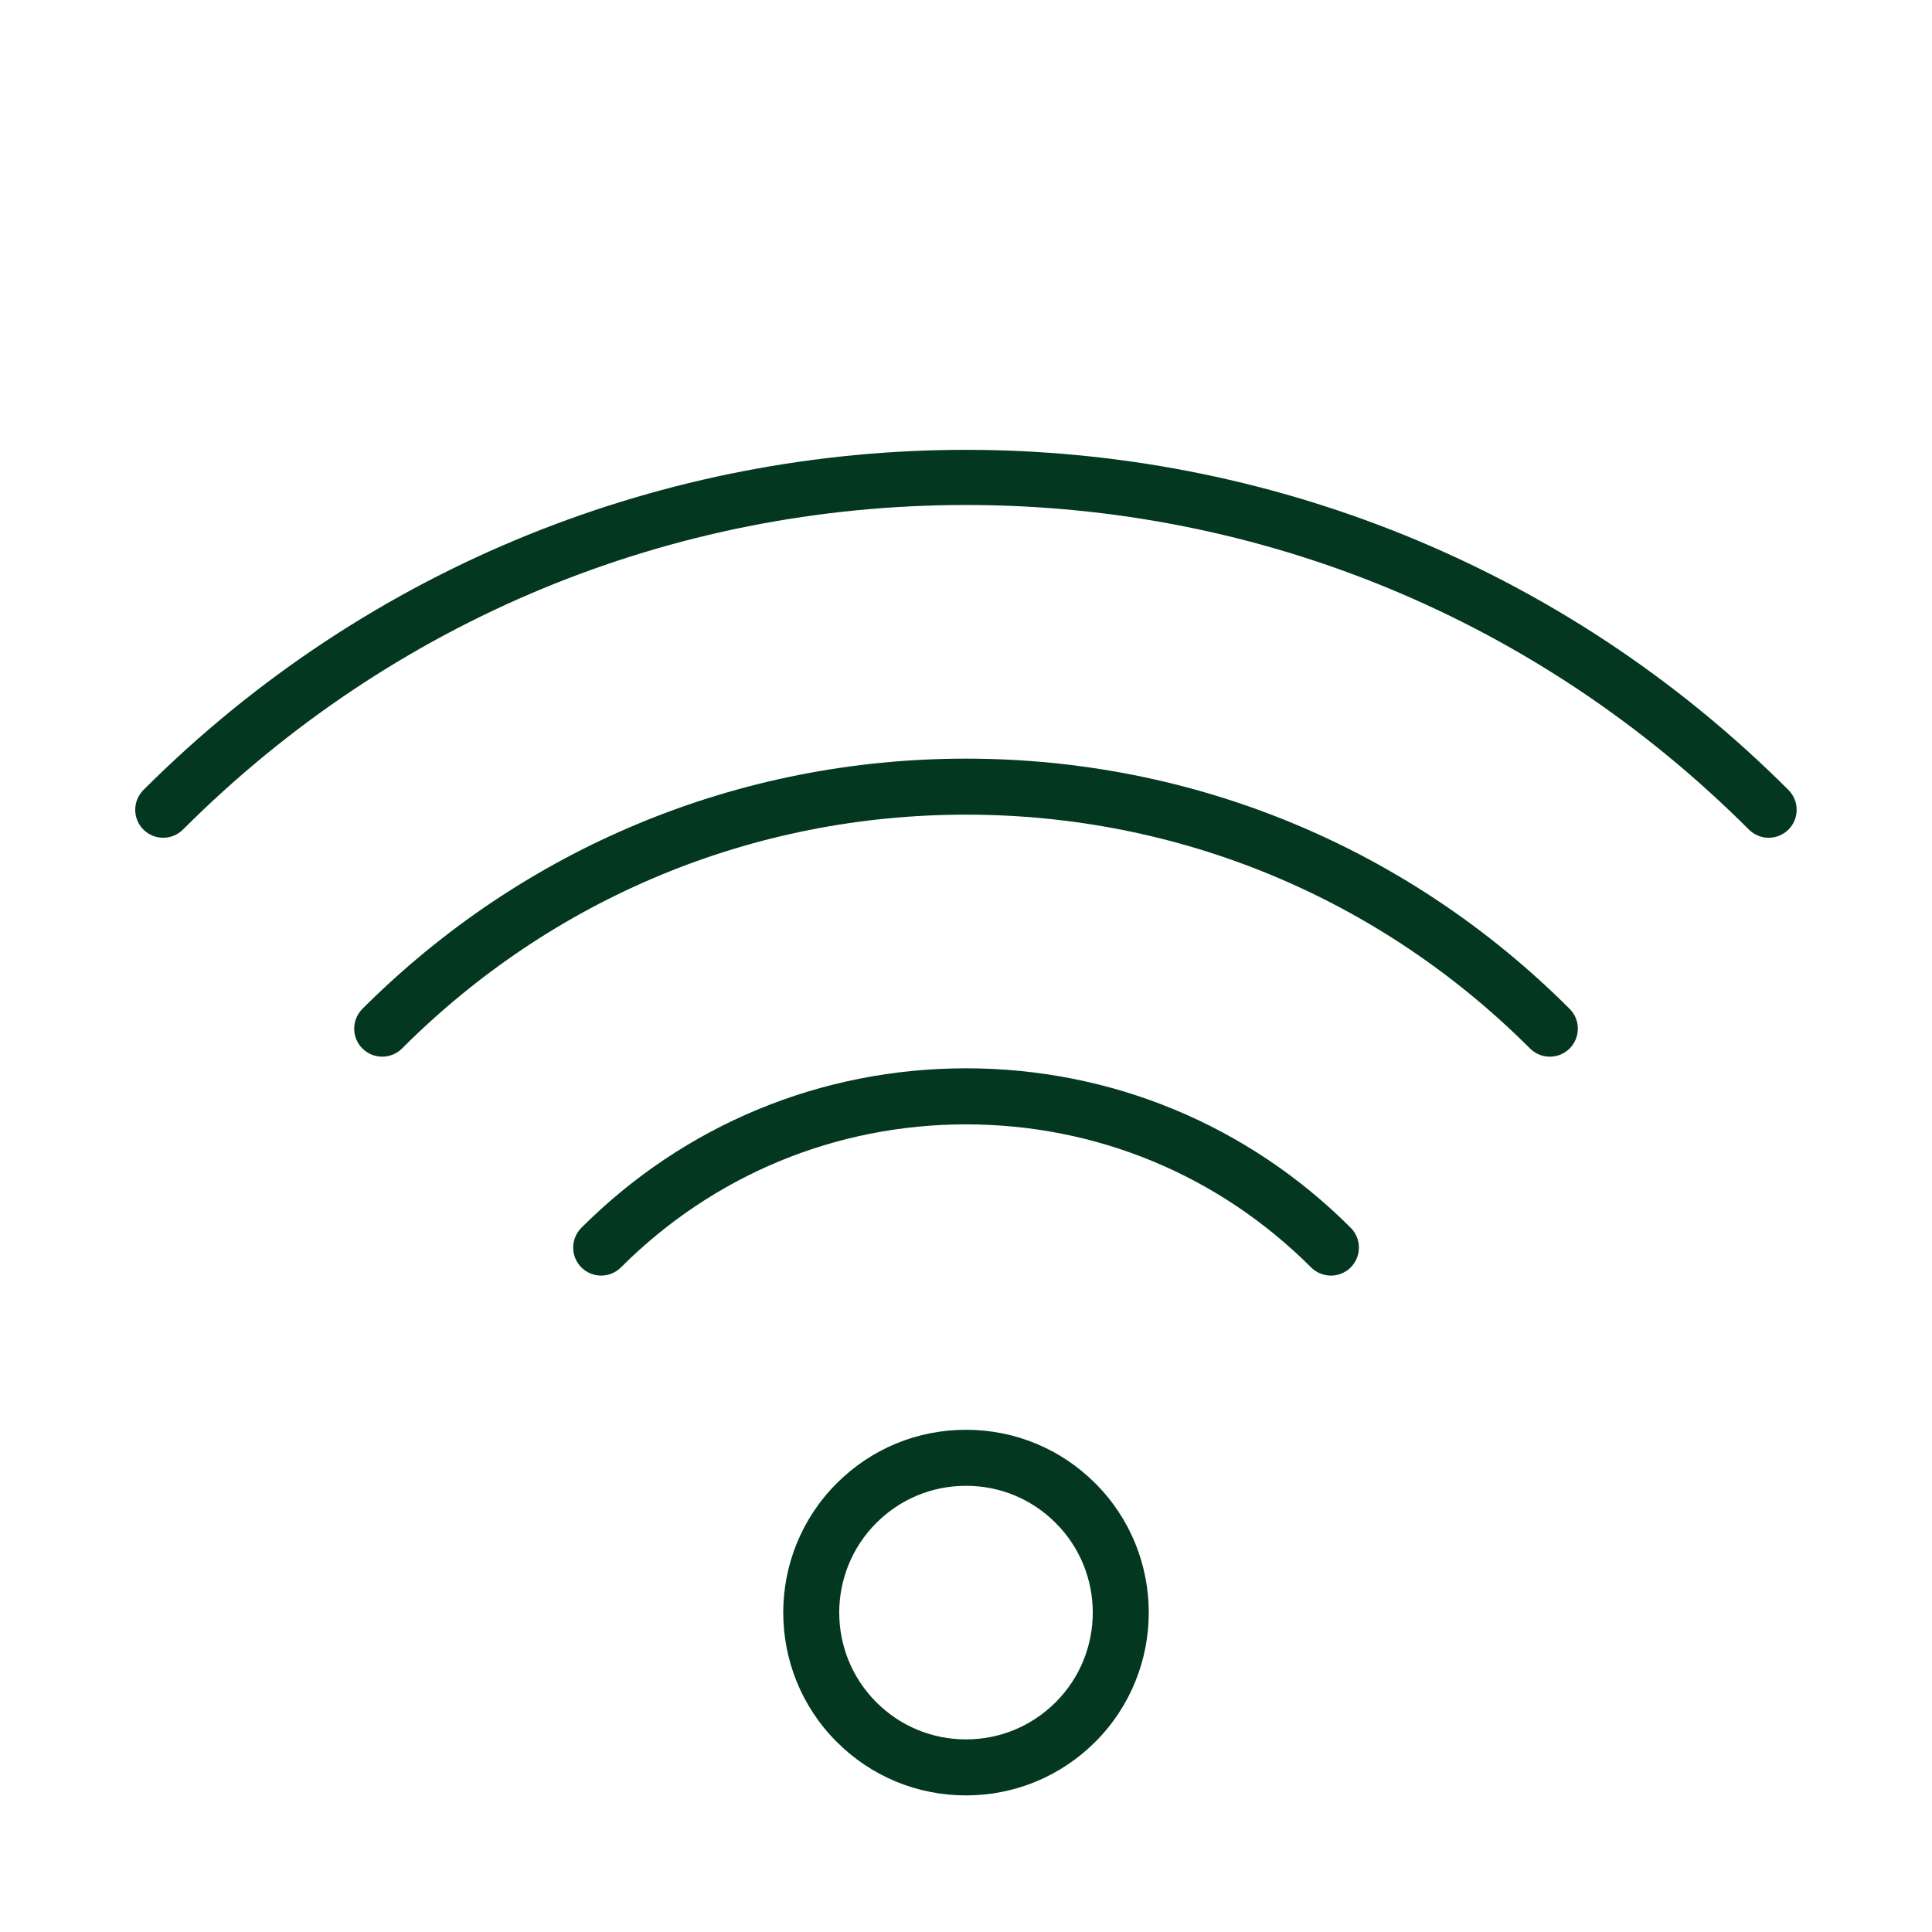
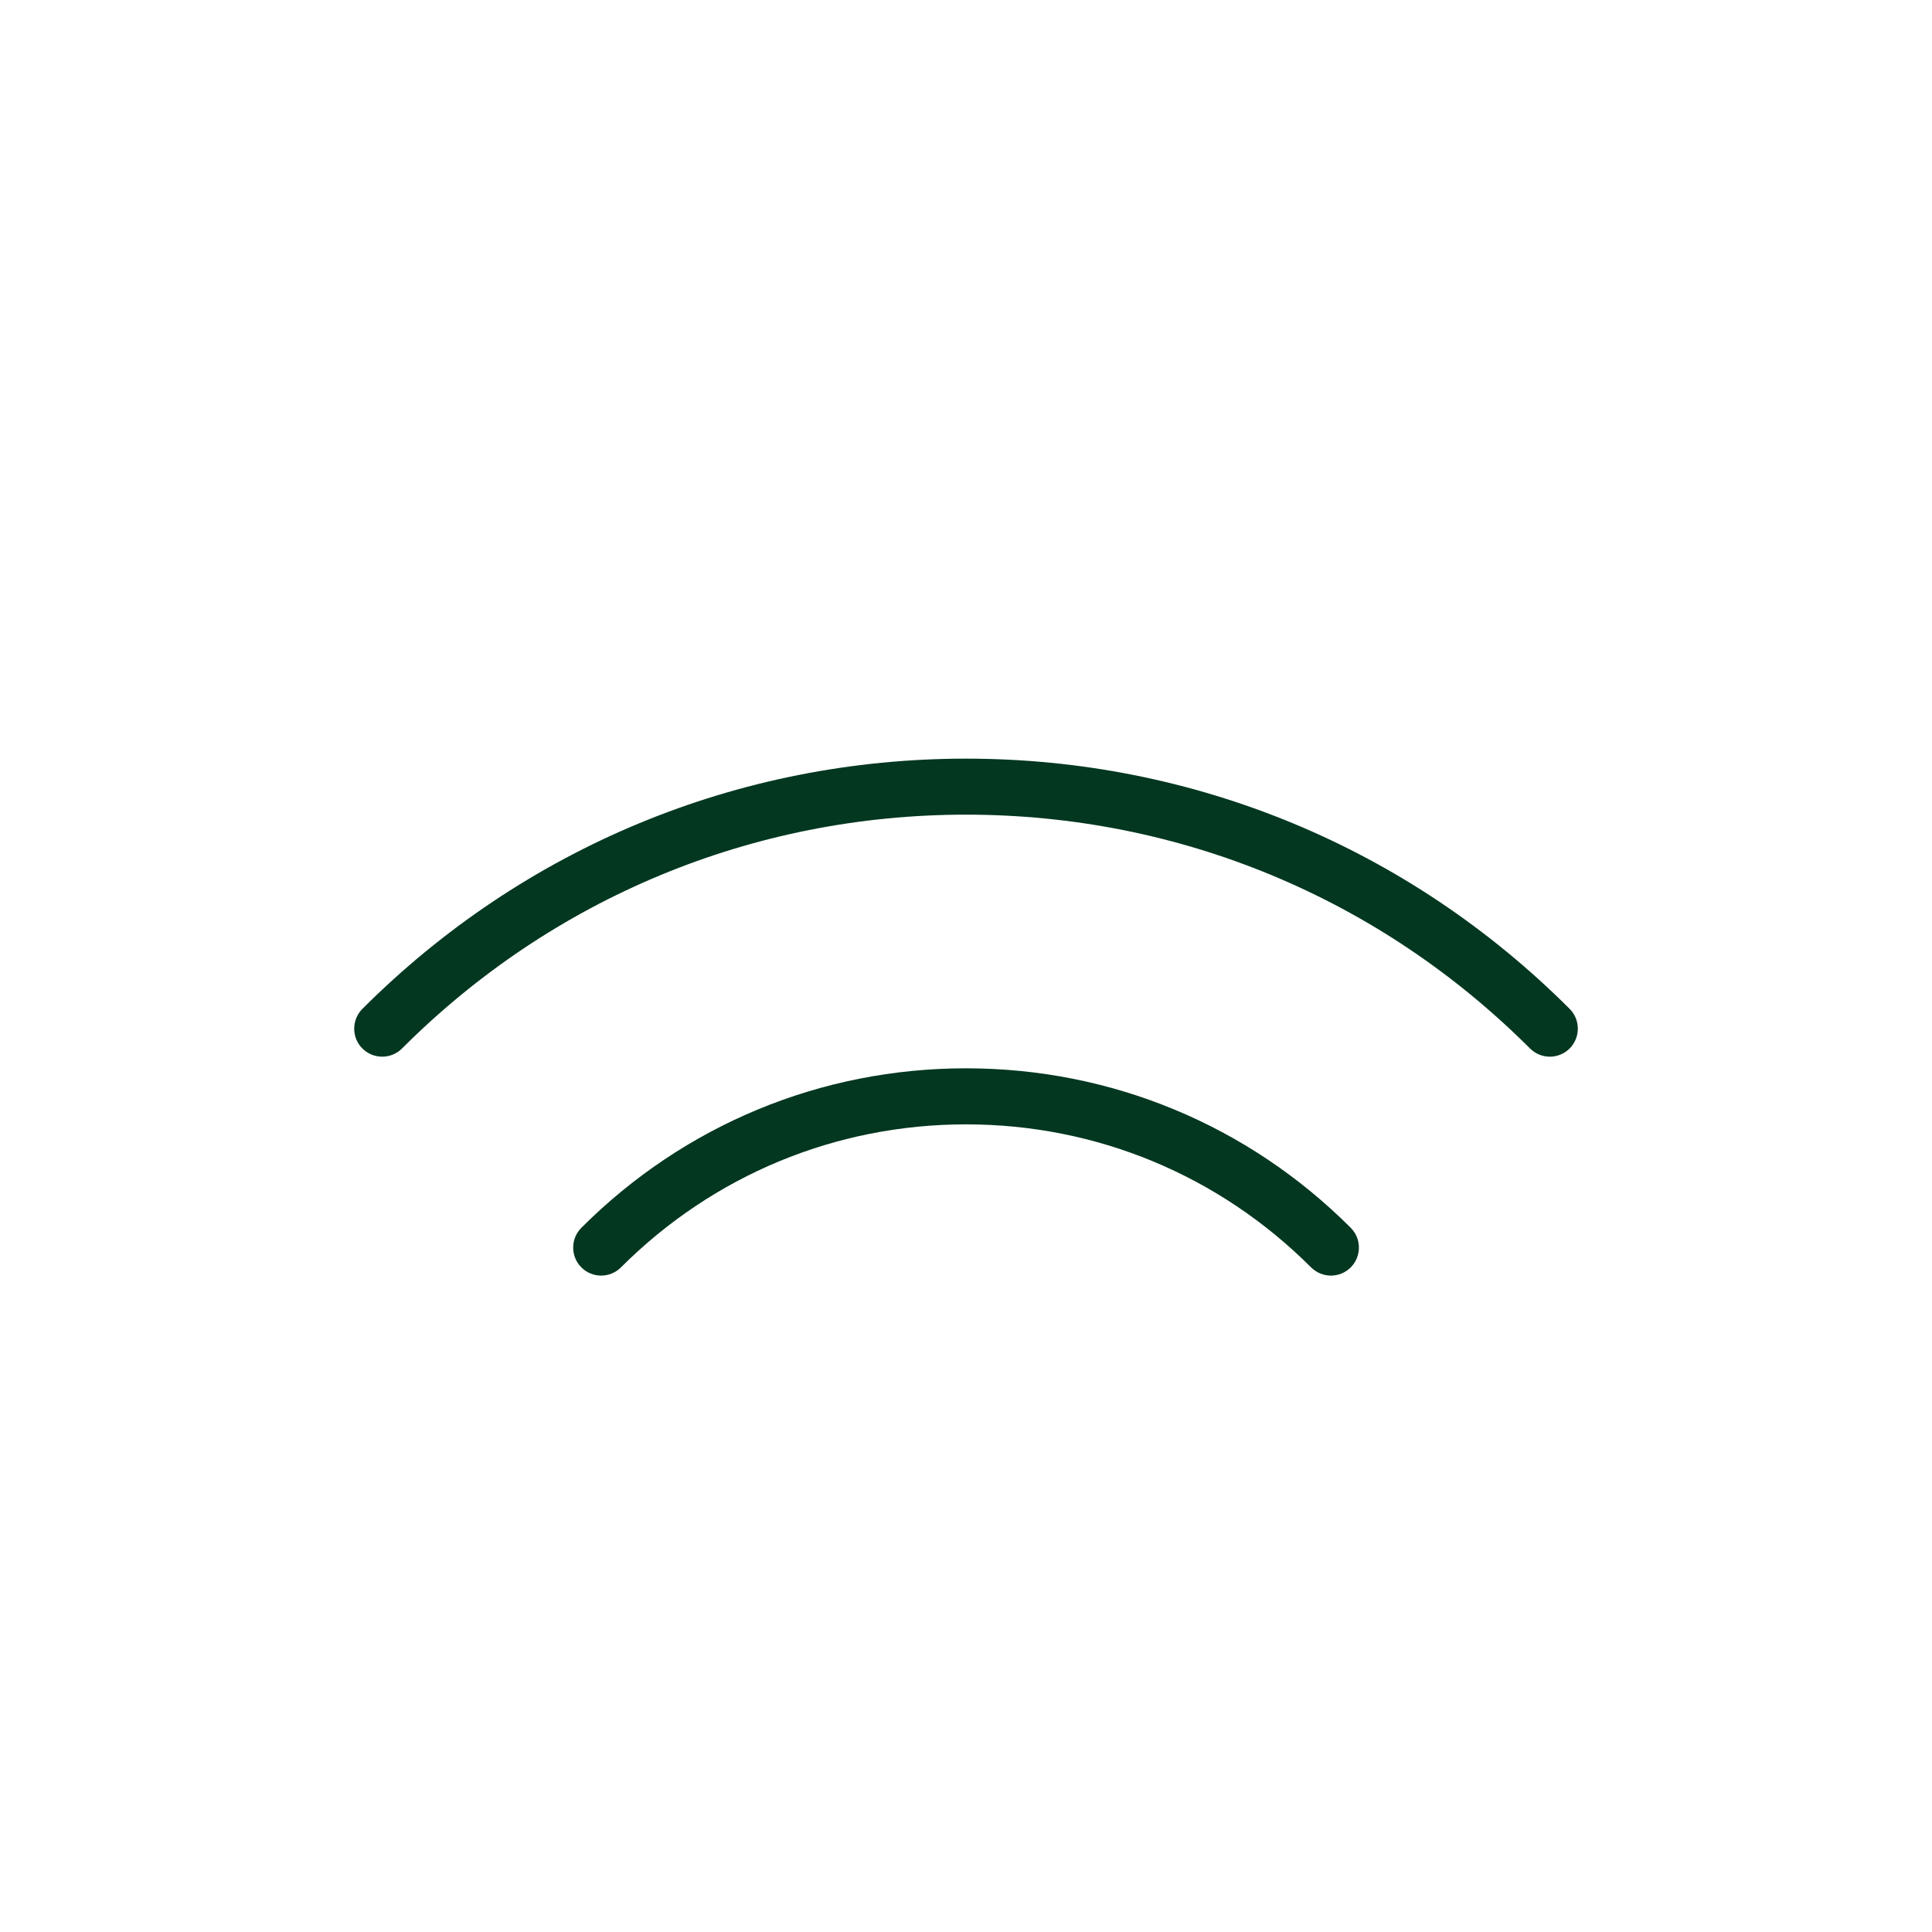
<svg xmlns="http://www.w3.org/2000/svg" width="128pt" height="128pt" viewBox="0 0 128 128">
  <g fill="#033720">
-     <path d="m64 118.95c-3.234 0-6.277-1.258-8.566-3.547-4.723-4.719-4.723-12.406 0-17.129 2.289-2.289 5.328-3.547 8.566-3.547 3.234 0 6.277 1.258 8.566 3.547 4.723 4.719 4.723 12.406 0 17.129-2.289 2.285-5.332 3.547-8.566 3.547zm0-20.512c-2.242 0-4.352 0.871-5.941 2.461-3.277 3.277-3.277 8.605 0 11.879 1.586 1.586 3.695 2.461 5.941 2.461 2.242 0 4.352-0.875 5.941-2.461 3.277-3.277 3.277-8.605 0-11.879-1.59-1.59-3.695-2.461-5.941-2.461z" />
    <path d="m102.68 70.008c-0.477 0-0.949-0.184-1.312-0.543-9.988-9.988-23.262-15.492-37.367-15.492s-27.379 5.504-37.367 15.492c-0.723 0.723-1.898 0.723-2.625 0-0.723-0.723-0.723-1.898 0-2.625 10.691-10.688 24.895-16.578 39.992-16.578s29.301 5.887 39.992 16.578c0.723 0.723 0.723 1.898 0 2.625-0.363 0.363-0.84 0.543-1.312 0.543z" />
    <path d="m88.176 84.512c-0.473 0-0.949-0.184-1.312-0.543-6.113-6.113-14.23-9.477-22.863-9.477s-16.75 3.367-22.863 9.477c-0.723 0.723-1.898 0.723-2.621 0s-0.723-1.898 0-2.625c6.812-6.812 15.863-10.566 25.484-10.566s18.676 3.754 25.488 10.566c0.723 0.723 0.723 1.898 0 2.625-0.363 0.363-0.84 0.543-1.312 0.543z" />
-     <path d="m117.18 55.504c-0.477 0-0.949-0.184-1.312-0.543-13.867-13.867-32.289-21.504-51.871-21.504s-38.004 7.637-51.875 21.504c-0.723 0.723-1.898 0.723-2.621 0-0.723-0.723-0.723-1.898 0-2.621 30.051-30.051 78.945-30.047 108.99 0 0.723 0.723 0.723 1.898 0 2.621-0.363 0.359-0.836 0.543-1.312 0.543z" />
  </g>
</svg>